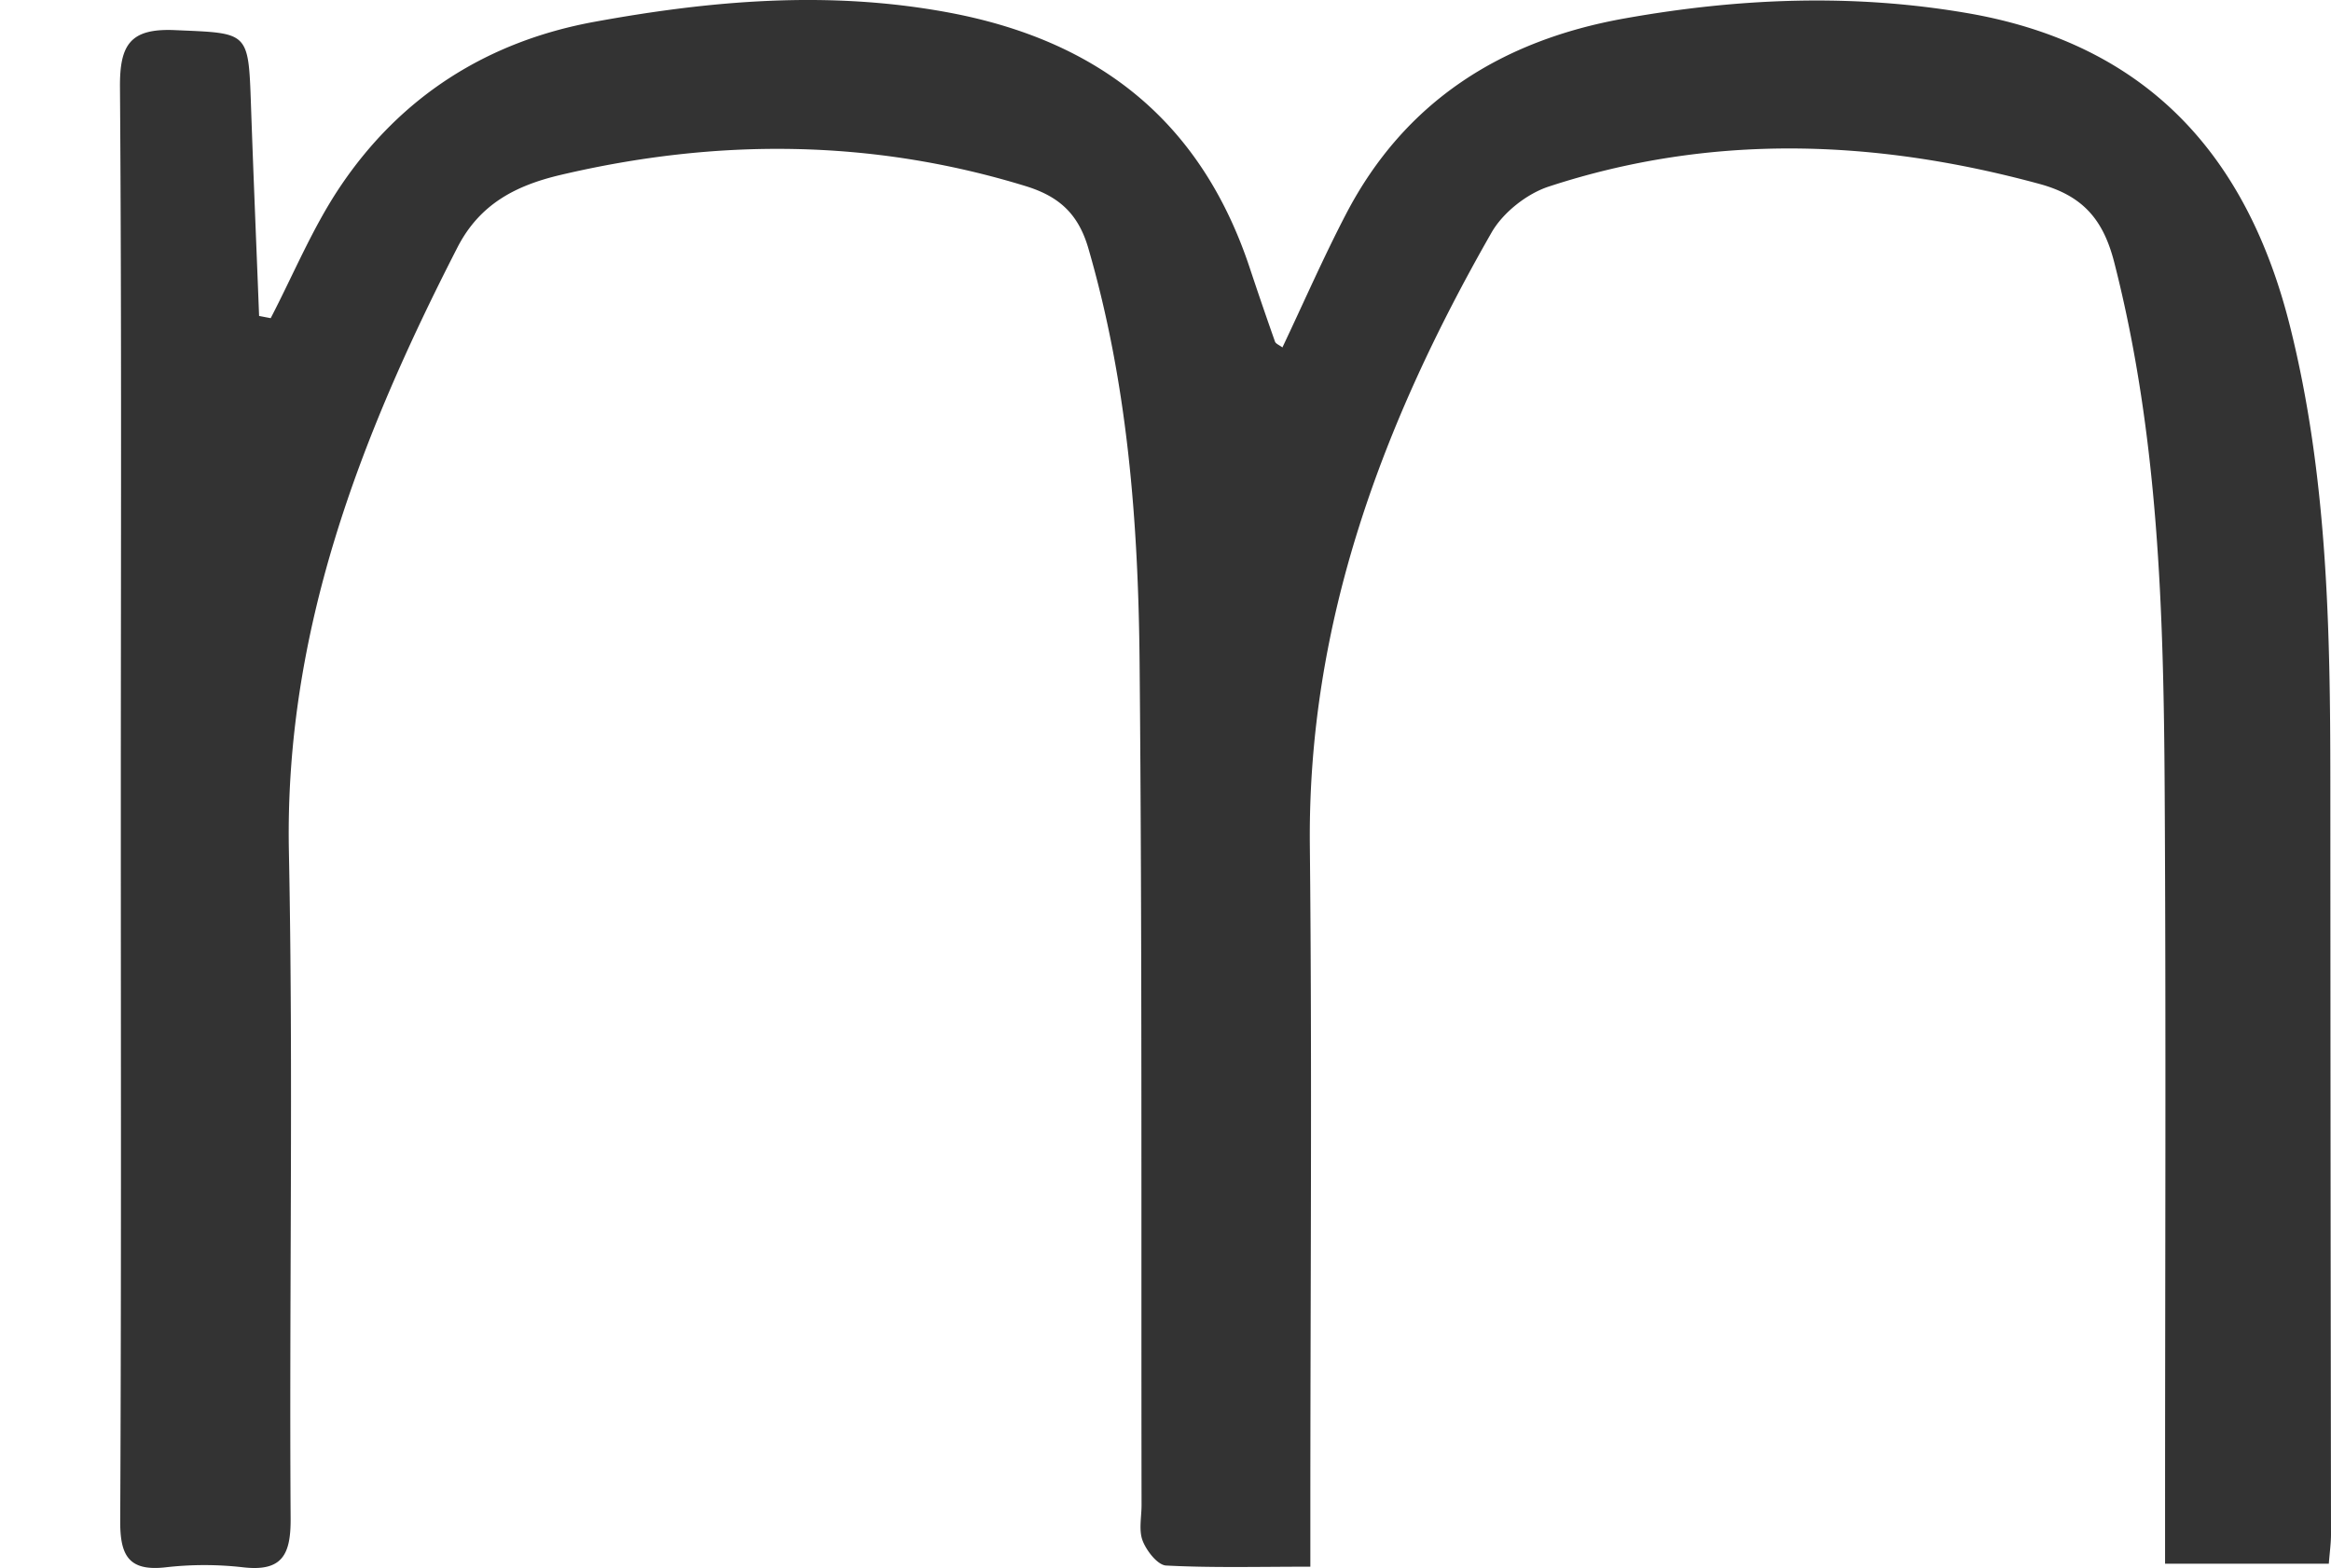
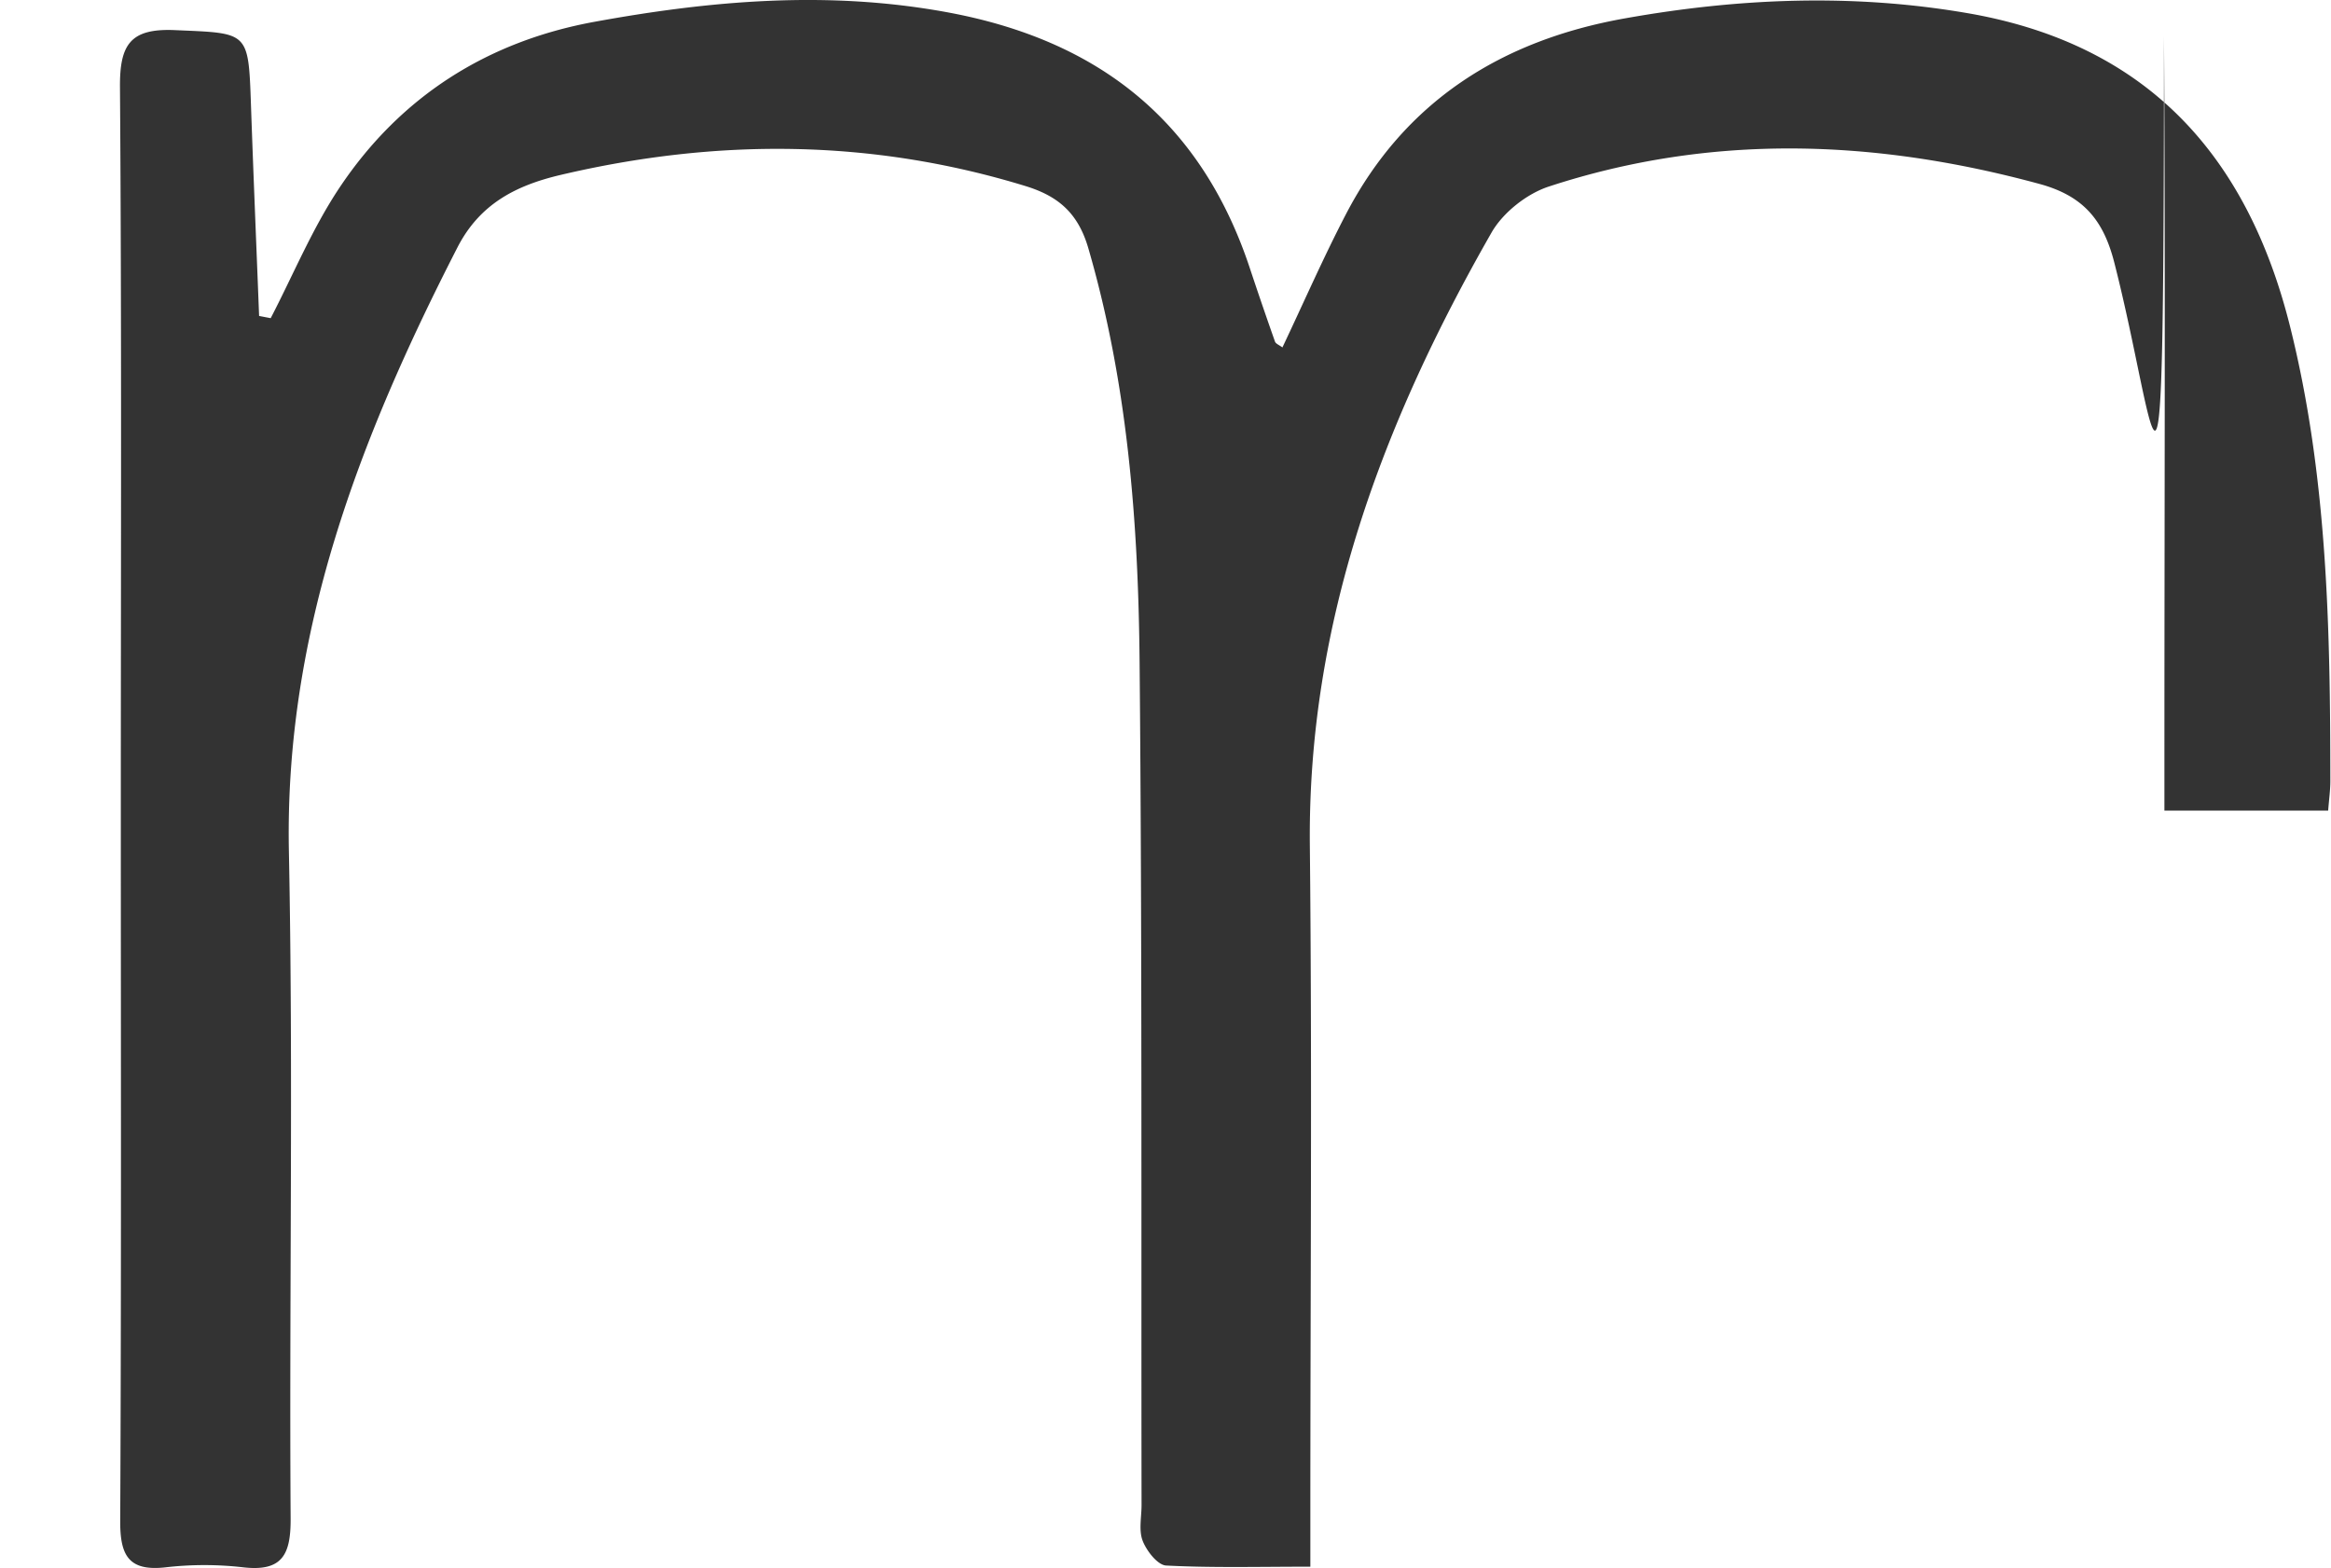
<svg xmlns="http://www.w3.org/2000/svg" fill="#333333" height="905.91" viewBox="0 0 1346.48 905.91" width="1346.48">
  <g data-name="Layer 2">
    <g data-name="Layer 1">
-       <path d="M1924.06,600.1c13.11-25.24,24.07-51.92,39.77-75.44,35.09-52.54,85.18-84.45,147.35-95.8,67.23-12.28,134.4-18.11,202.91-5.63,88,16,147.49,62.94,175.69,148.39q7,21.07,14.39,42c.44,1.26,2.44,2,4.3,3.38,12.26-25.84,23.64-51.91,36.75-77.08,34-65.29,89.94-100.36,160.94-113,65.76-11.74,131.57-14.48,198-3.05,103.94,17.89,161.64,82.39,186.32,180.88,21.62,86.31,23.28,174.54,23.31,262.86q.08,217.56.38,435.12c0,5.11-.74,10.22-1.26,17h-94.59c0-10.4,0-20.54,0-30.68,0-138.92.59-277.85-.23-416.77C3017.49,770,3014.58,668,2989,568c-6.23-24.36-17.65-38.5-43.24-45.46-94.92-25.8-189.38-29.31-283.45,1.53-12.69,4.16-26.39,15-33,26.49-62.74,109.71-106.34,225.13-105,354.33,1.33,128.43.29,256.88.29,385.32v31.22c-29.75,0-56.58.73-83.3-.67-4.92-.25-11.27-8.42-13.55-14.27-2.37-6.08-.64-13.77-.65-20.76-.26-162.51.38-325-1.14-487.54-.76-80.36-6.92-160.43-29.58-238.4-5.74-19.78-16.71-30-36.27-36-89.16-27.35-178.66-27.64-268.8-6.4-25.3,6-46.39,16.51-59.37,41.82-56.29,109.79-99.91,222.25-97.37,349,2.57,128.39.15,256.87,1,385.3.13,21-4.8,30.91-27.55,28.27a195.84,195.84,0,0,0-44.49,0c-21.59,2.49-26.5-6.85-26.4-26.79.67-137.17.35-274.35.35-411.53,0-138.92.52-277.85-.49-416.77-.18-24.49,5.77-34.19,31.9-33,42.34,1.86,42.28.33,43.76,42.91,1.41,40.74,3.13,81.48,4.71,122.22Z" transform="translate(-1767.69 -416.28)" />
+       <path d="M1924.06,600.1c13.11-25.24,24.07-51.92,39.77-75.44,35.09-52.54,85.18-84.45,147.35-95.8,67.23-12.28,134.4-18.11,202.91-5.63,88,16,147.49,62.94,175.69,148.39q7,21.07,14.39,42c.44,1.26,2.44,2,4.3,3.38,12.26-25.84,23.64-51.91,36.75-77.08,34-65.29,89.94-100.36,160.94-113,65.76-11.74,131.57-14.48,198-3.05,103.94,17.89,161.64,82.39,186.32,180.88,21.62,86.31,23.28,174.54,23.31,262.86c0,5.11-.74,10.22-1.26,17h-94.59c0-10.4,0-20.54,0-30.68,0-138.92.59-277.85-.23-416.77C3017.49,770,3014.58,668,2989,568c-6.23-24.36-17.65-38.5-43.24-45.46-94.92-25.8-189.38-29.31-283.45,1.53-12.69,4.16-26.39,15-33,26.49-62.74,109.71-106.34,225.13-105,354.33,1.33,128.43.29,256.88.29,385.32v31.22c-29.75,0-56.58.73-83.3-.67-4.92-.25-11.27-8.42-13.55-14.27-2.37-6.08-.64-13.77-.65-20.76-.26-162.51.38-325-1.14-487.54-.76-80.36-6.92-160.43-29.58-238.4-5.74-19.78-16.71-30-36.27-36-89.16-27.35-178.66-27.64-268.8-6.4-25.3,6-46.39,16.51-59.37,41.82-56.29,109.79-99.91,222.25-97.37,349,2.57,128.39.15,256.87,1,385.3.13,21-4.8,30.91-27.55,28.27a195.84,195.84,0,0,0-44.49,0c-21.59,2.49-26.5-6.85-26.4-26.79.67-137.17.35-274.35.35-411.53,0-138.92.52-277.85-.49-416.77-.18-24.49,5.77-34.19,31.9-33,42.34,1.86,42.28.33,43.76,42.91,1.41,40.74,3.13,81.48,4.71,122.22Z" transform="translate(-1767.69 -416.28)" />
    </g>
  </g>
</svg>